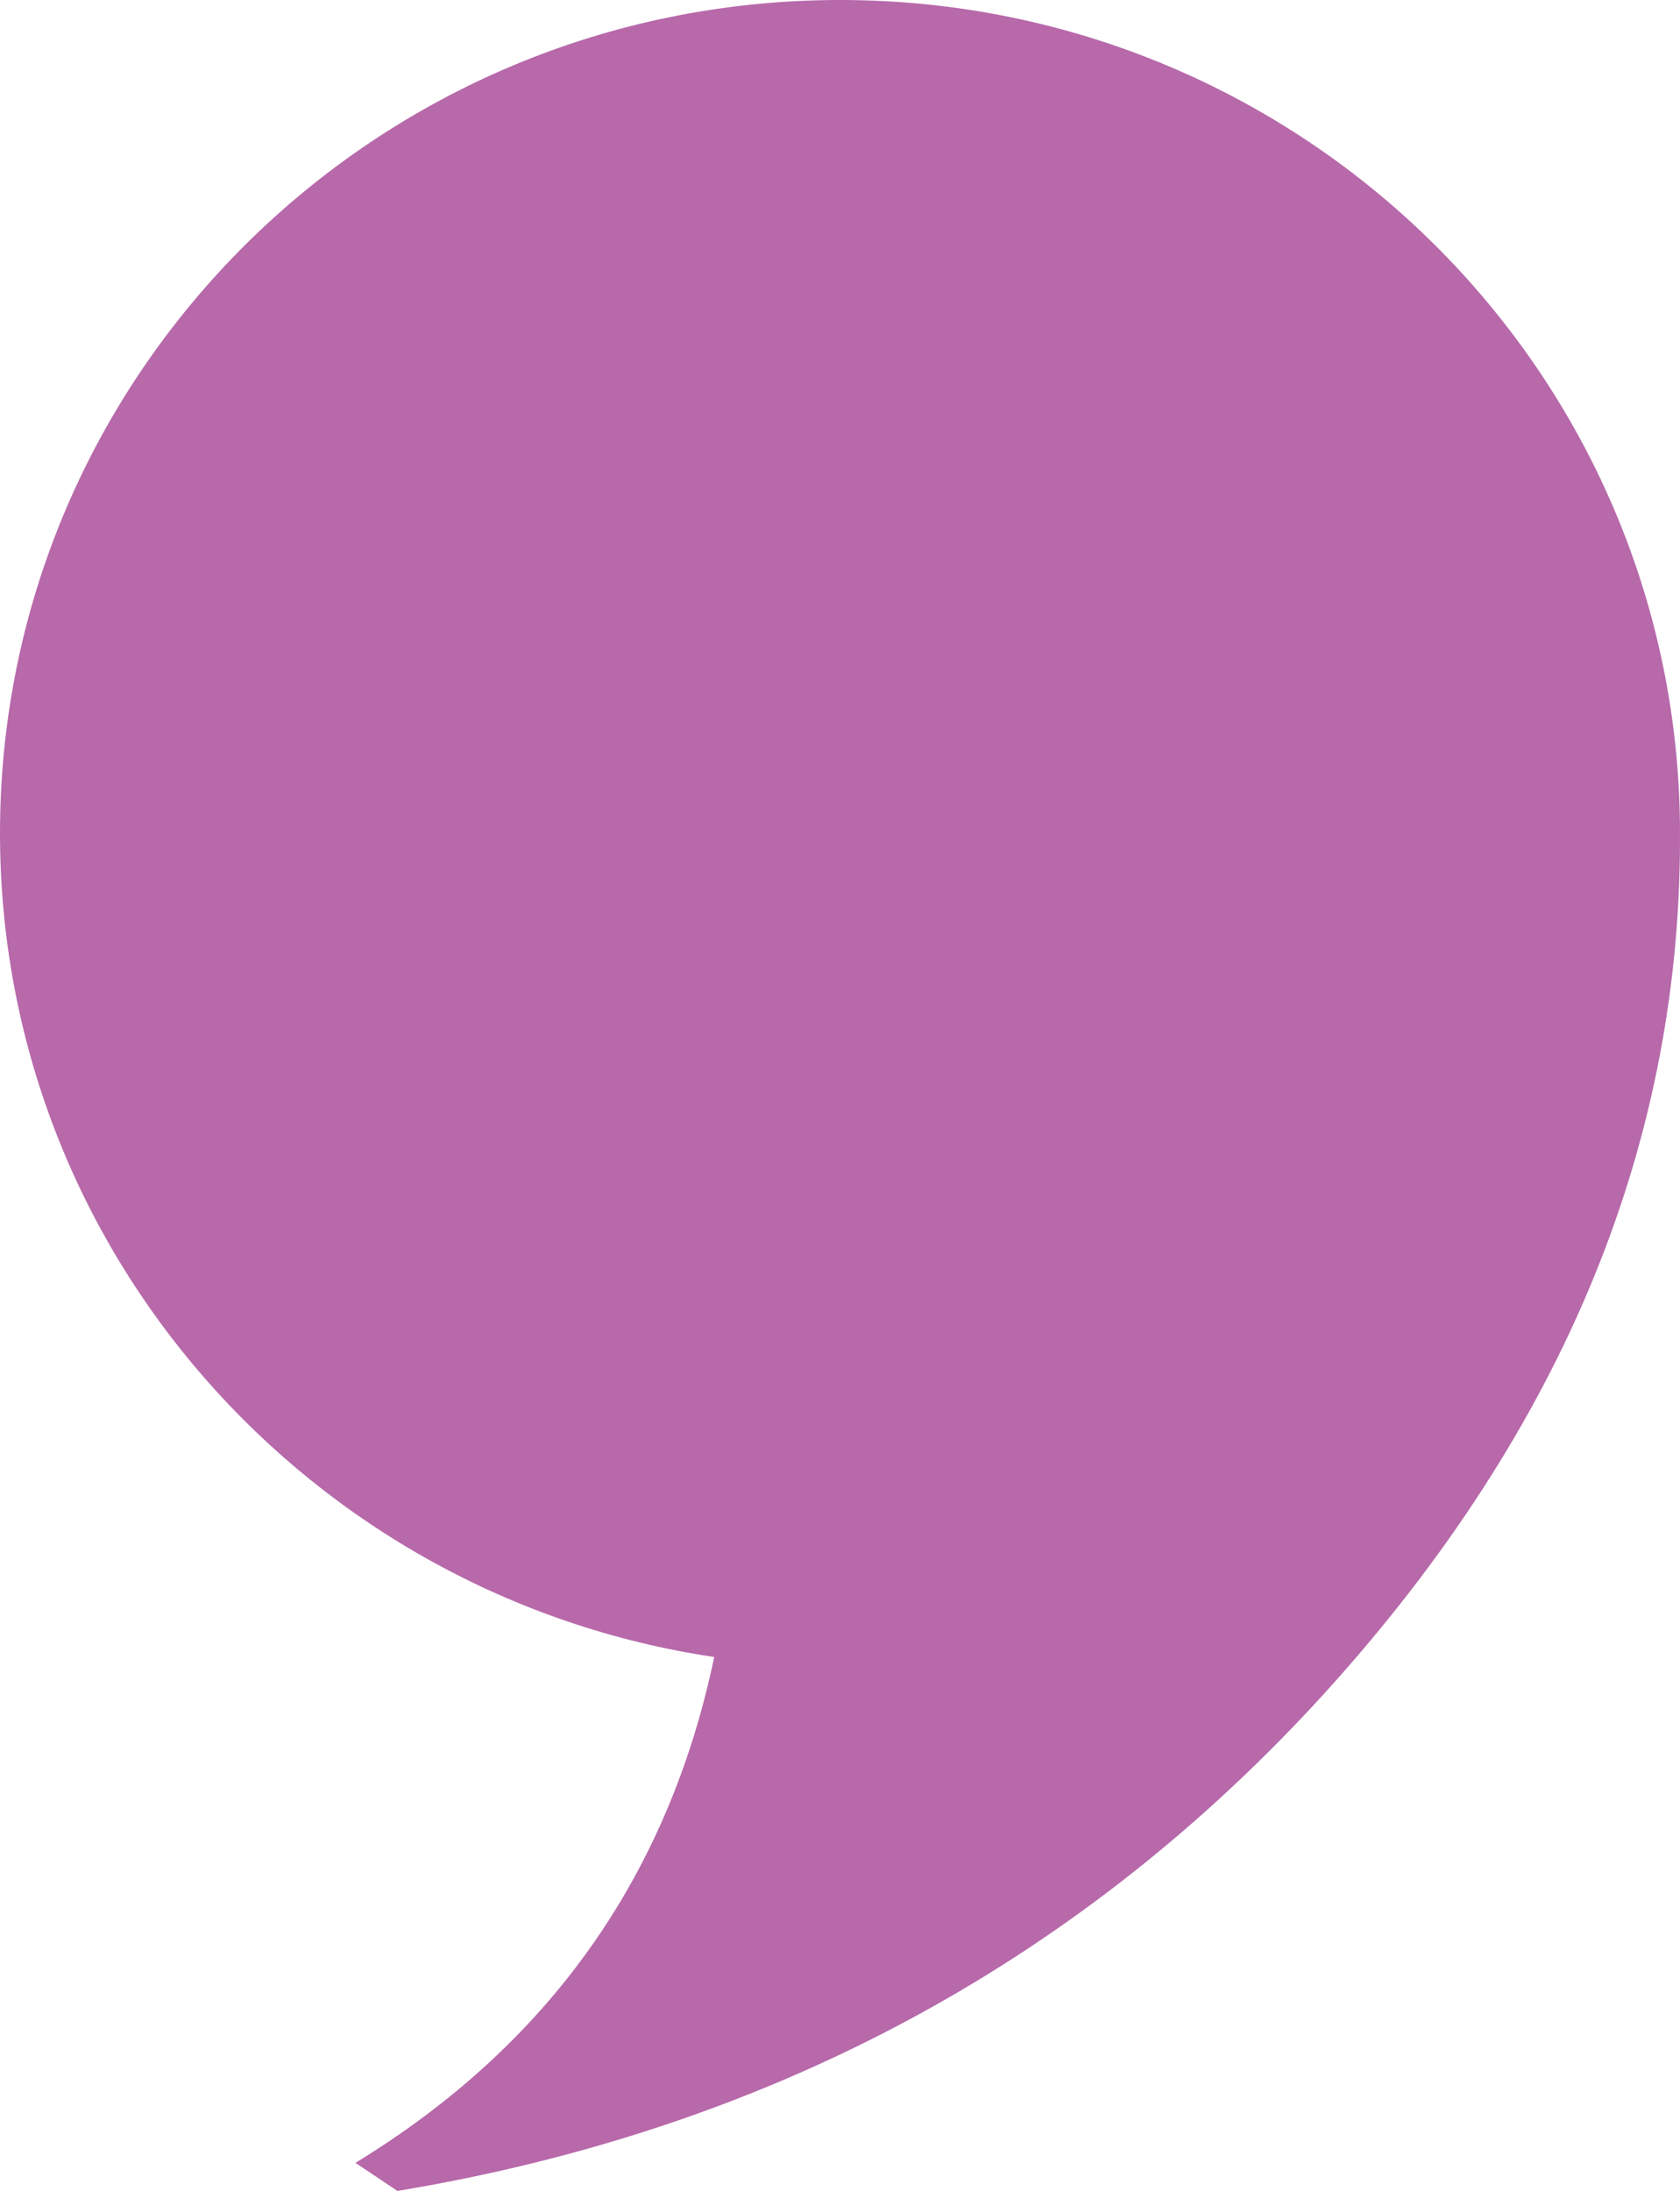
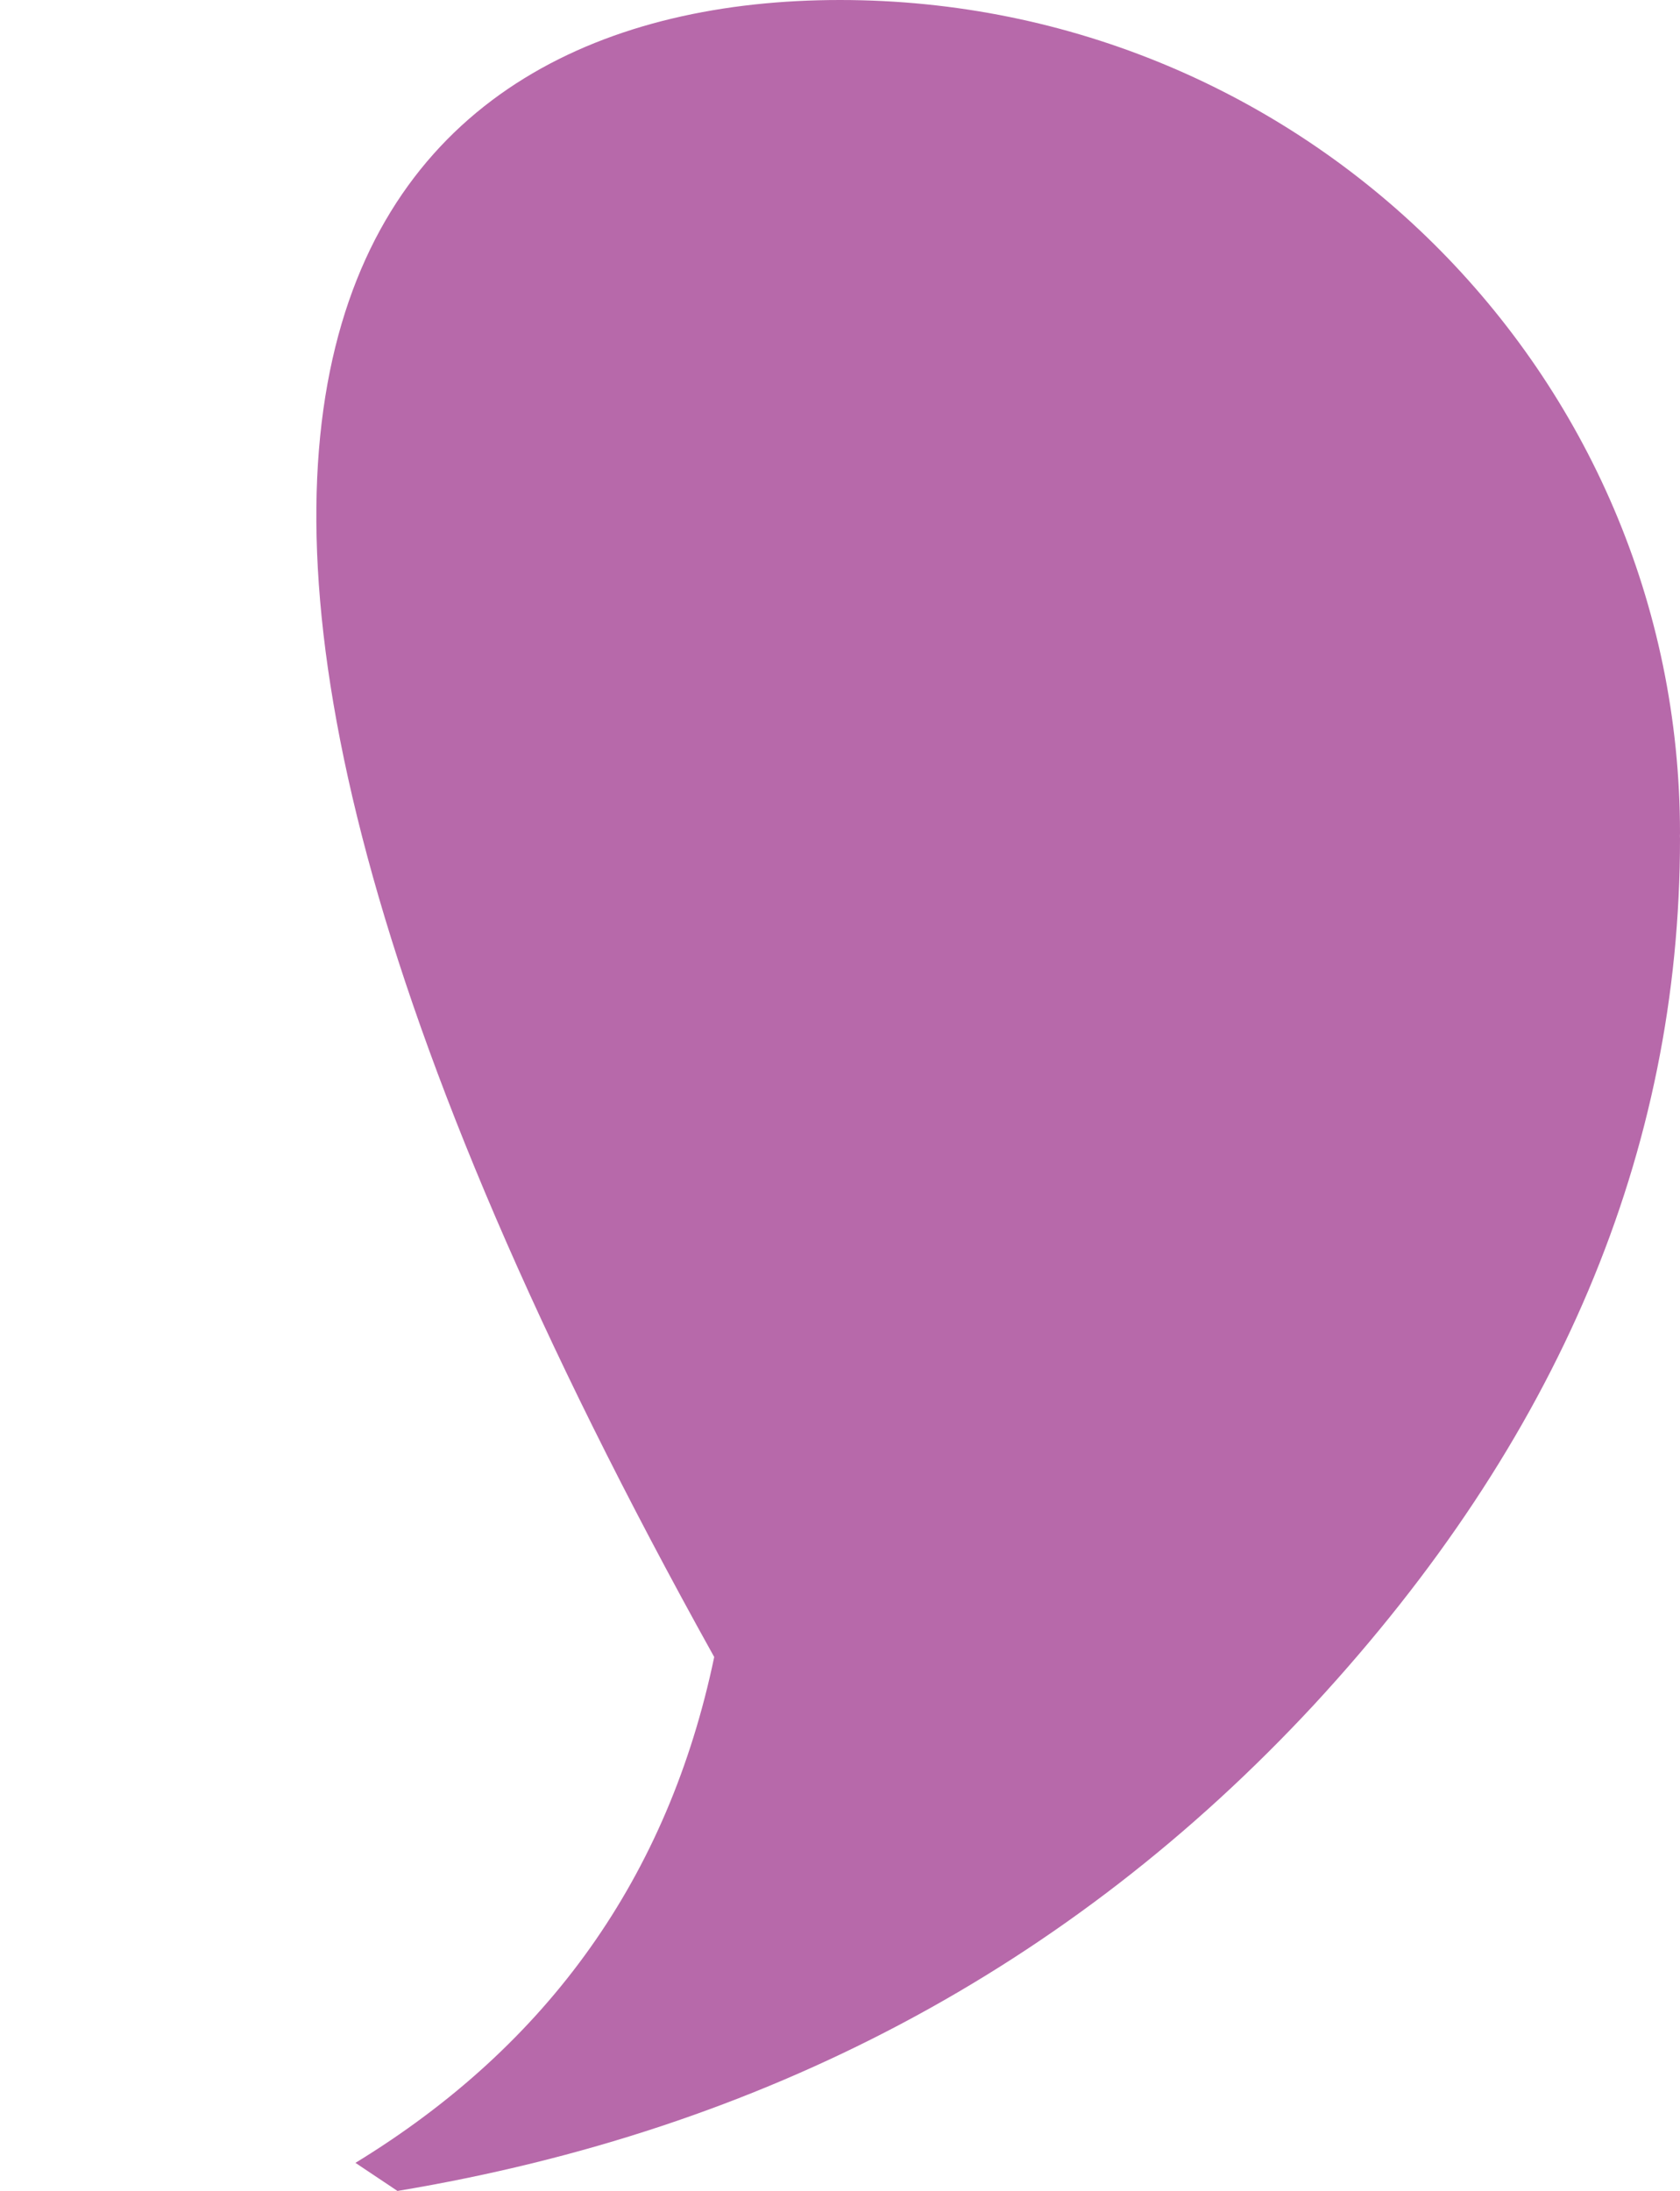
<svg xmlns="http://www.w3.org/2000/svg" width="56" height="73" viewBox="0 0 56 73">
-   <path fill="#B769AA" fill-rule="evenodd" d="M192.001,0 C207.46,0 220,12.428 220,27.763 L219.997,27.861 L220,27.94 C220,38.396 215.928,47.996 207.806,56.793 C199.664,65.566 189.466,70.967 177.249,73 L175.848,72.064 C182.297,68.127 186.281,62.51 187.807,55.21 C174.334,53.203 164,41.678 164,27.763 C164,12.428 176.537,0 192.001,0" transform="translate(-164)" />
+   <path fill="#B769AA" fill-rule="evenodd" d="M192.001,0 C207.46,0 220,12.428 220,27.763 L219.997,27.861 L220,27.94 C220,38.396 215.928,47.996 207.806,56.793 C199.664,65.566 189.466,70.967 177.249,73 L175.848,72.064 C182.297,68.127 186.281,62.51 187.807,55.21 C164,12.428 176.537,0 192.001,0" transform="translate(-164)" />
</svg>